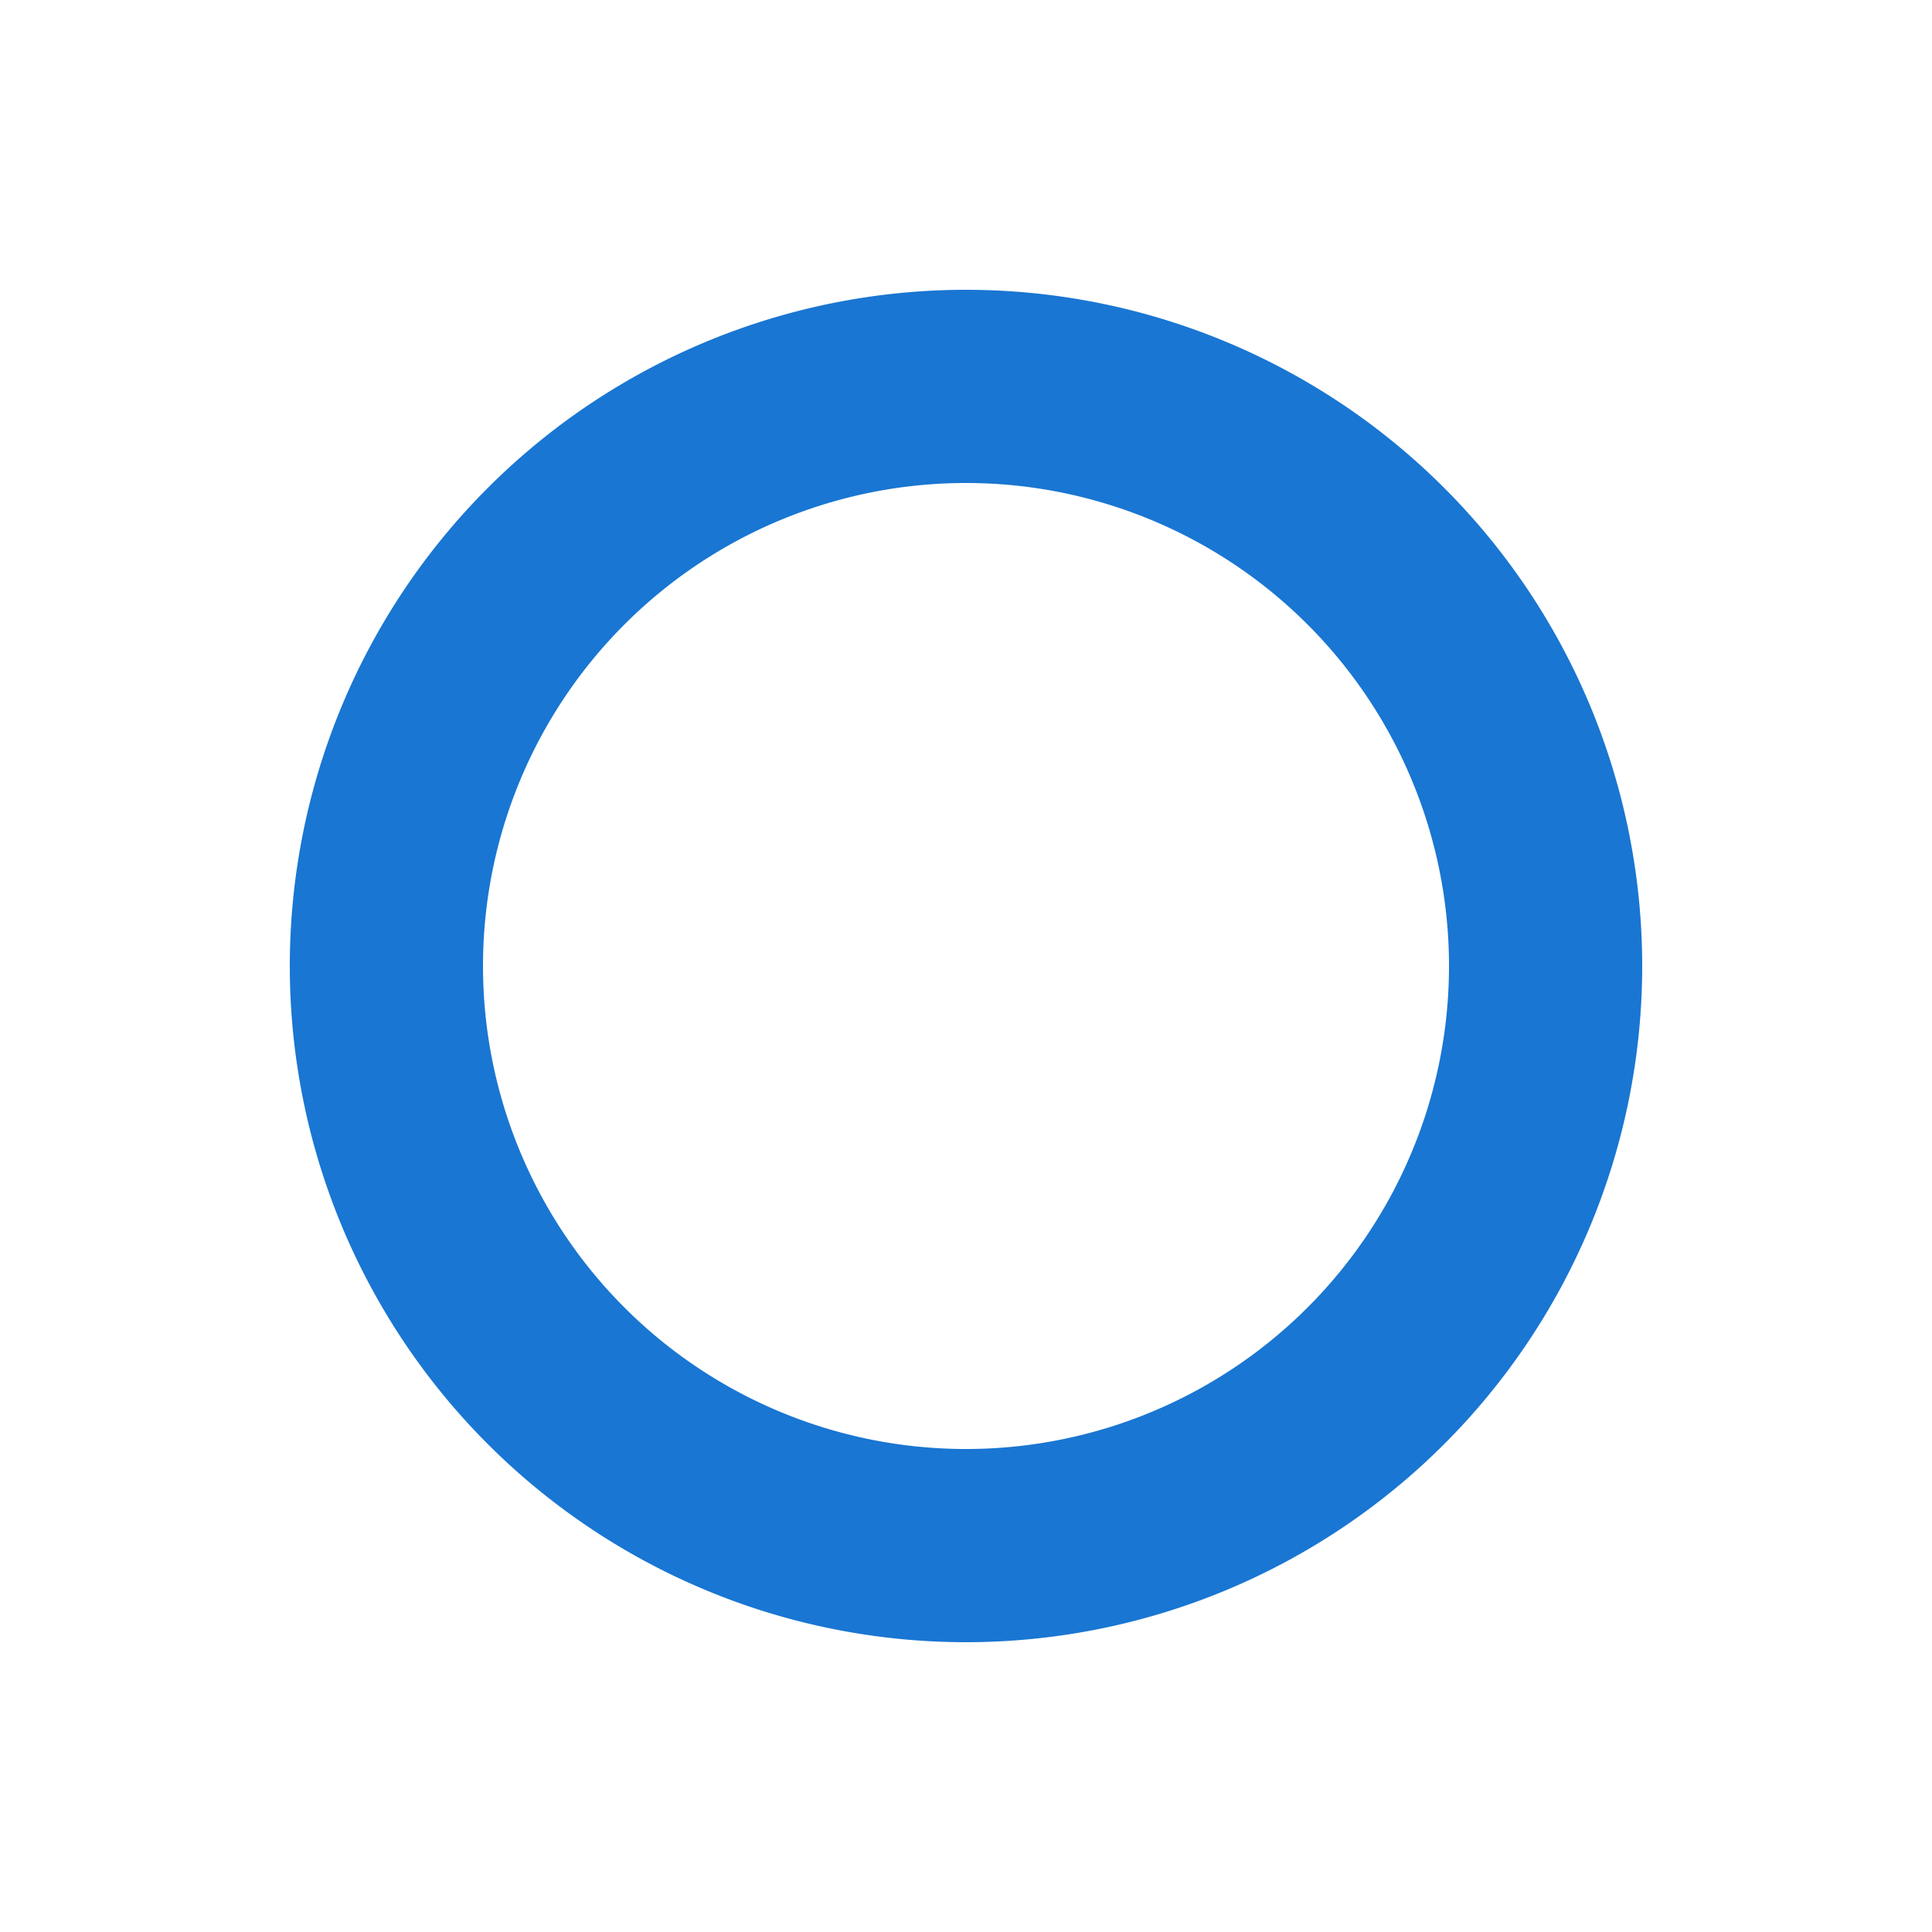
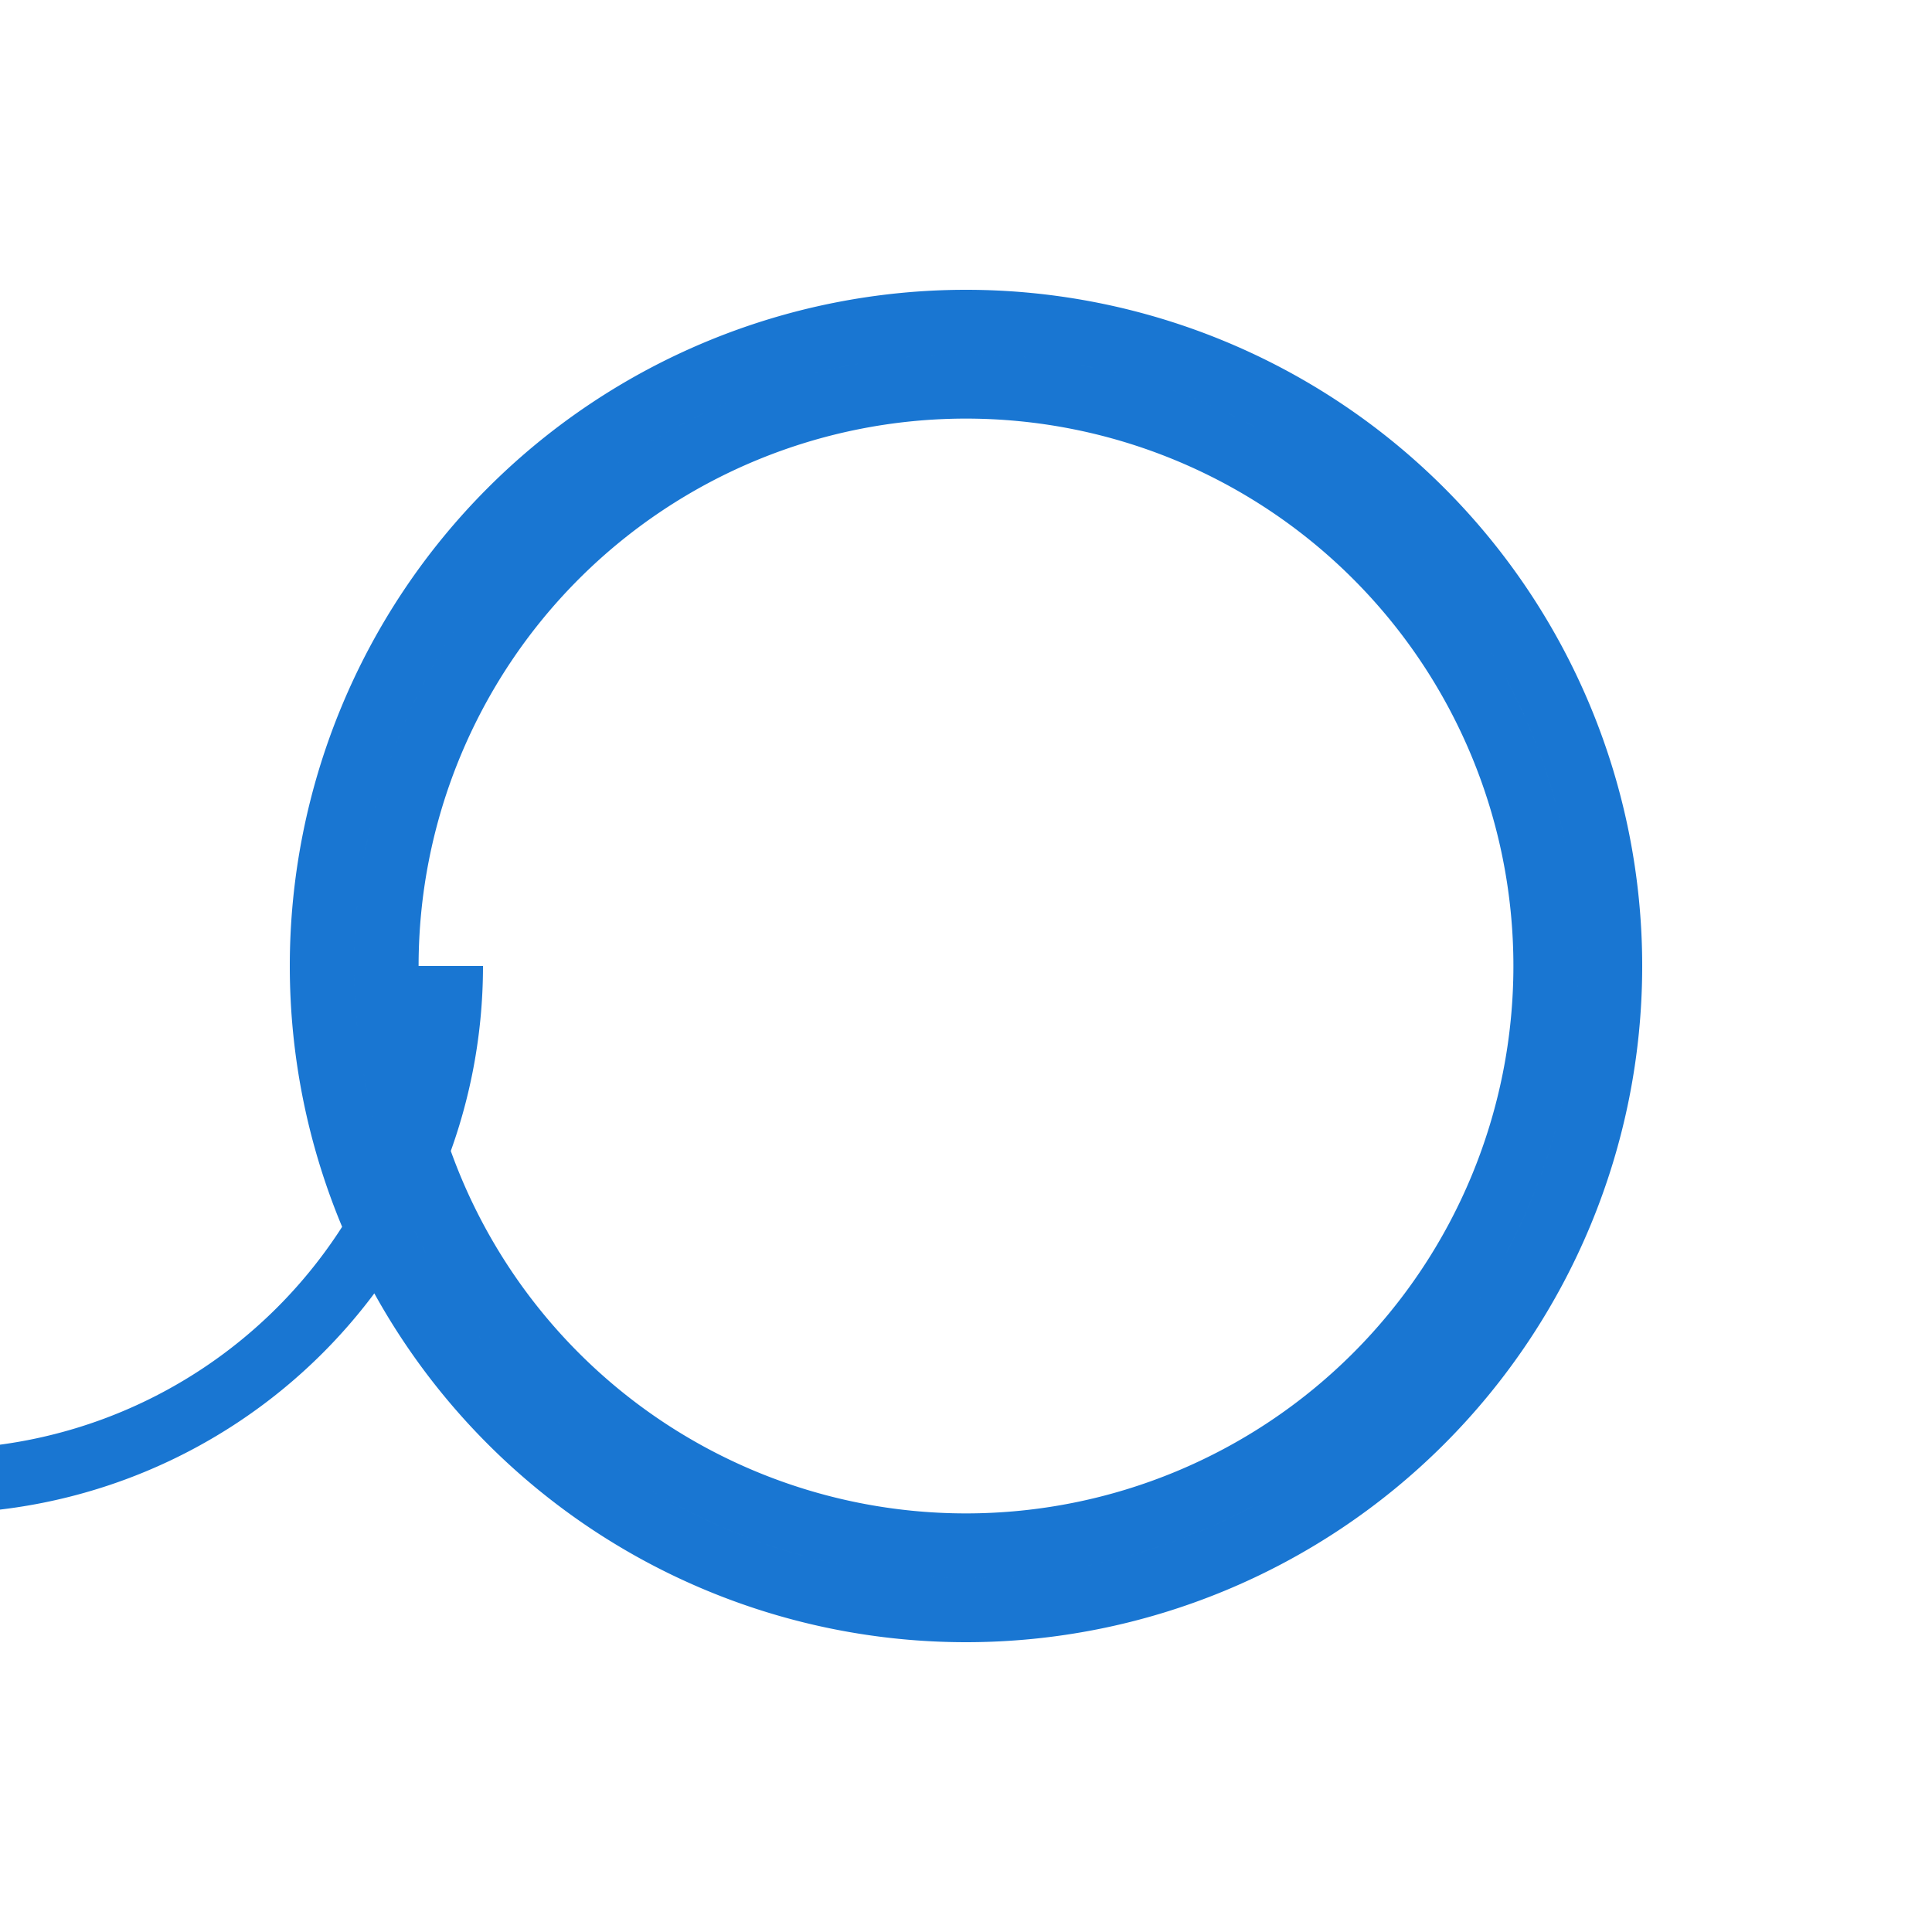
<svg xmlns="http://www.w3.org/2000/svg" viewBox="-15 -15 30 30" height="50" width="50" joint-selector="svg" id="v-62" style="overflow: hidden;">
-   <path joint-selector="body" id="v-63" d="M -10 0 a 10 10 0 1 1 20 0 a 10 10 0 1 1 -20 0 M -9 0 a 9 9 0 1 1 18 0 a 9 9 0 1 1 -18 0 M -8 0 a 8 8 0 1 1 16 0 a 8 8 0 1 1 -16 0" fill-opacity="0" stroke="#1976D2" filter="drop-shadow(1px 1px 1px rgba(0, 0, 0, .3))" />
+   <path joint-selector="body" id="v-63" d="M -10 0 a 10 10 0 1 1 20 0 a 10 10 0 1 1 -20 0 M -9 0 a 9 9 0 1 1 18 0 a 9 9 0 1 1 -18 0 M -8 0 a 8 8 0 1 1 -16 0" fill-opacity="0" stroke="#1976D2" filter="drop-shadow(1px 1px 1px rgba(0, 0, 0, .3))" />
</svg>